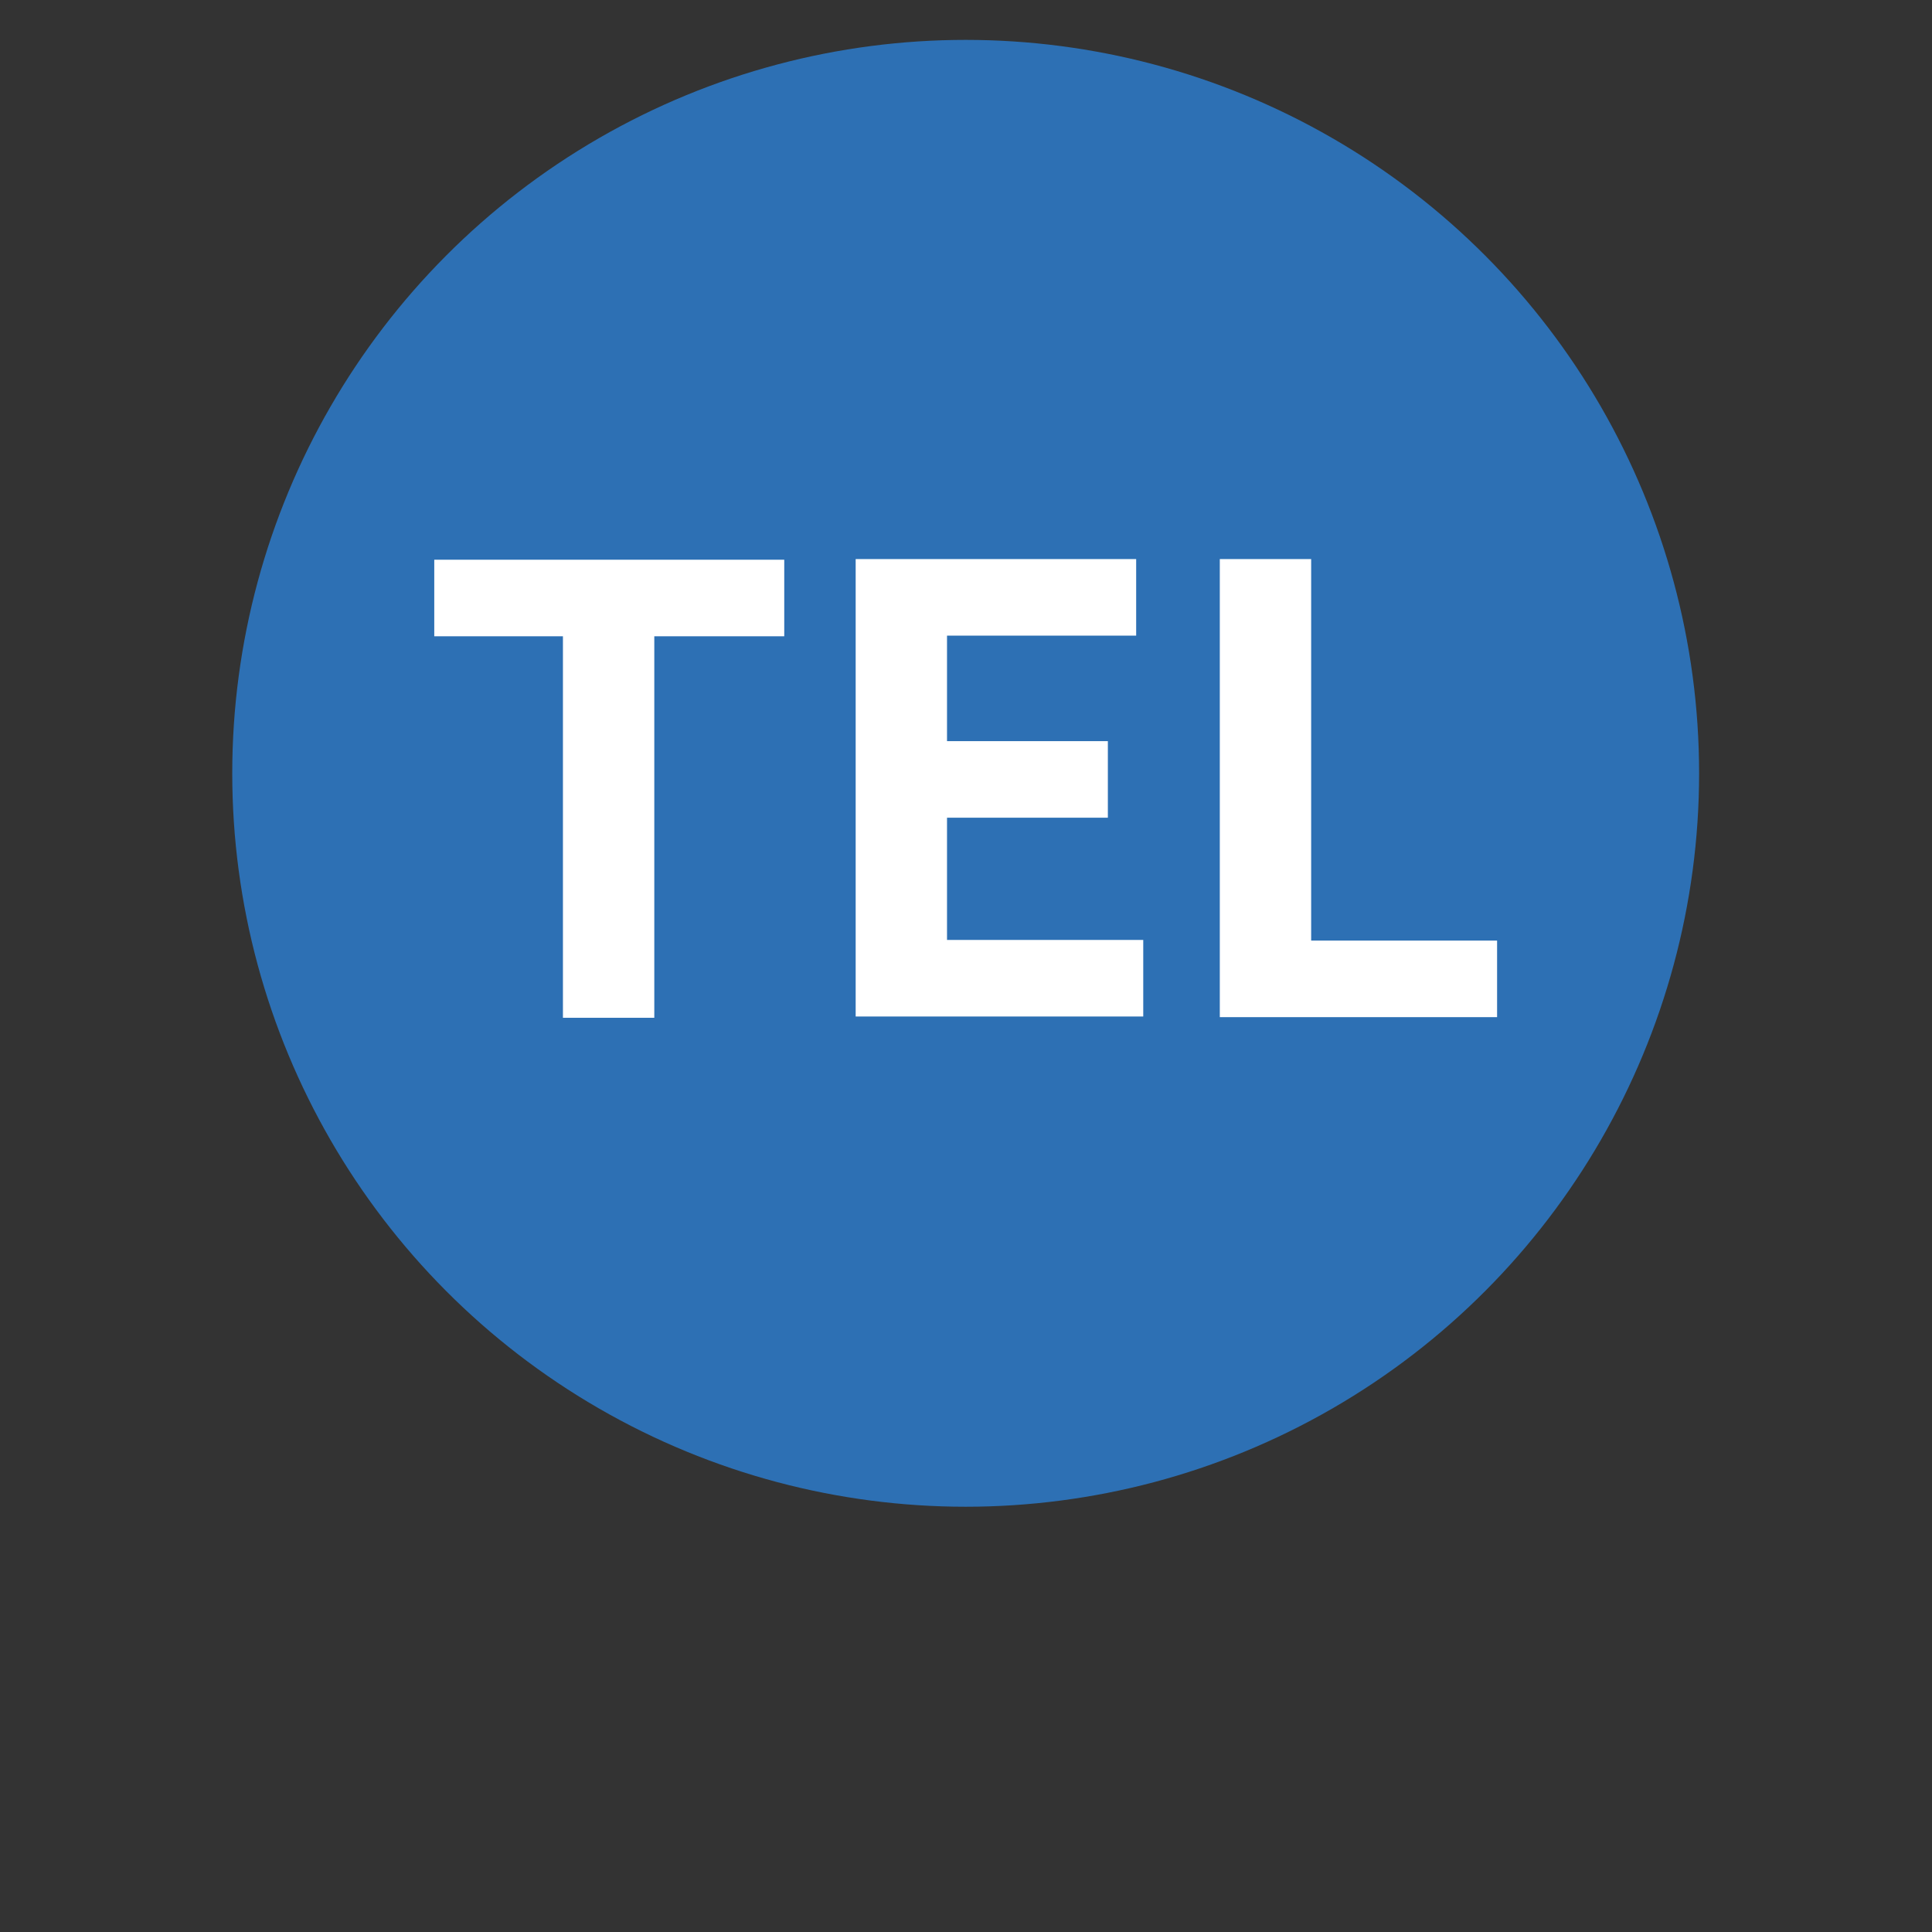
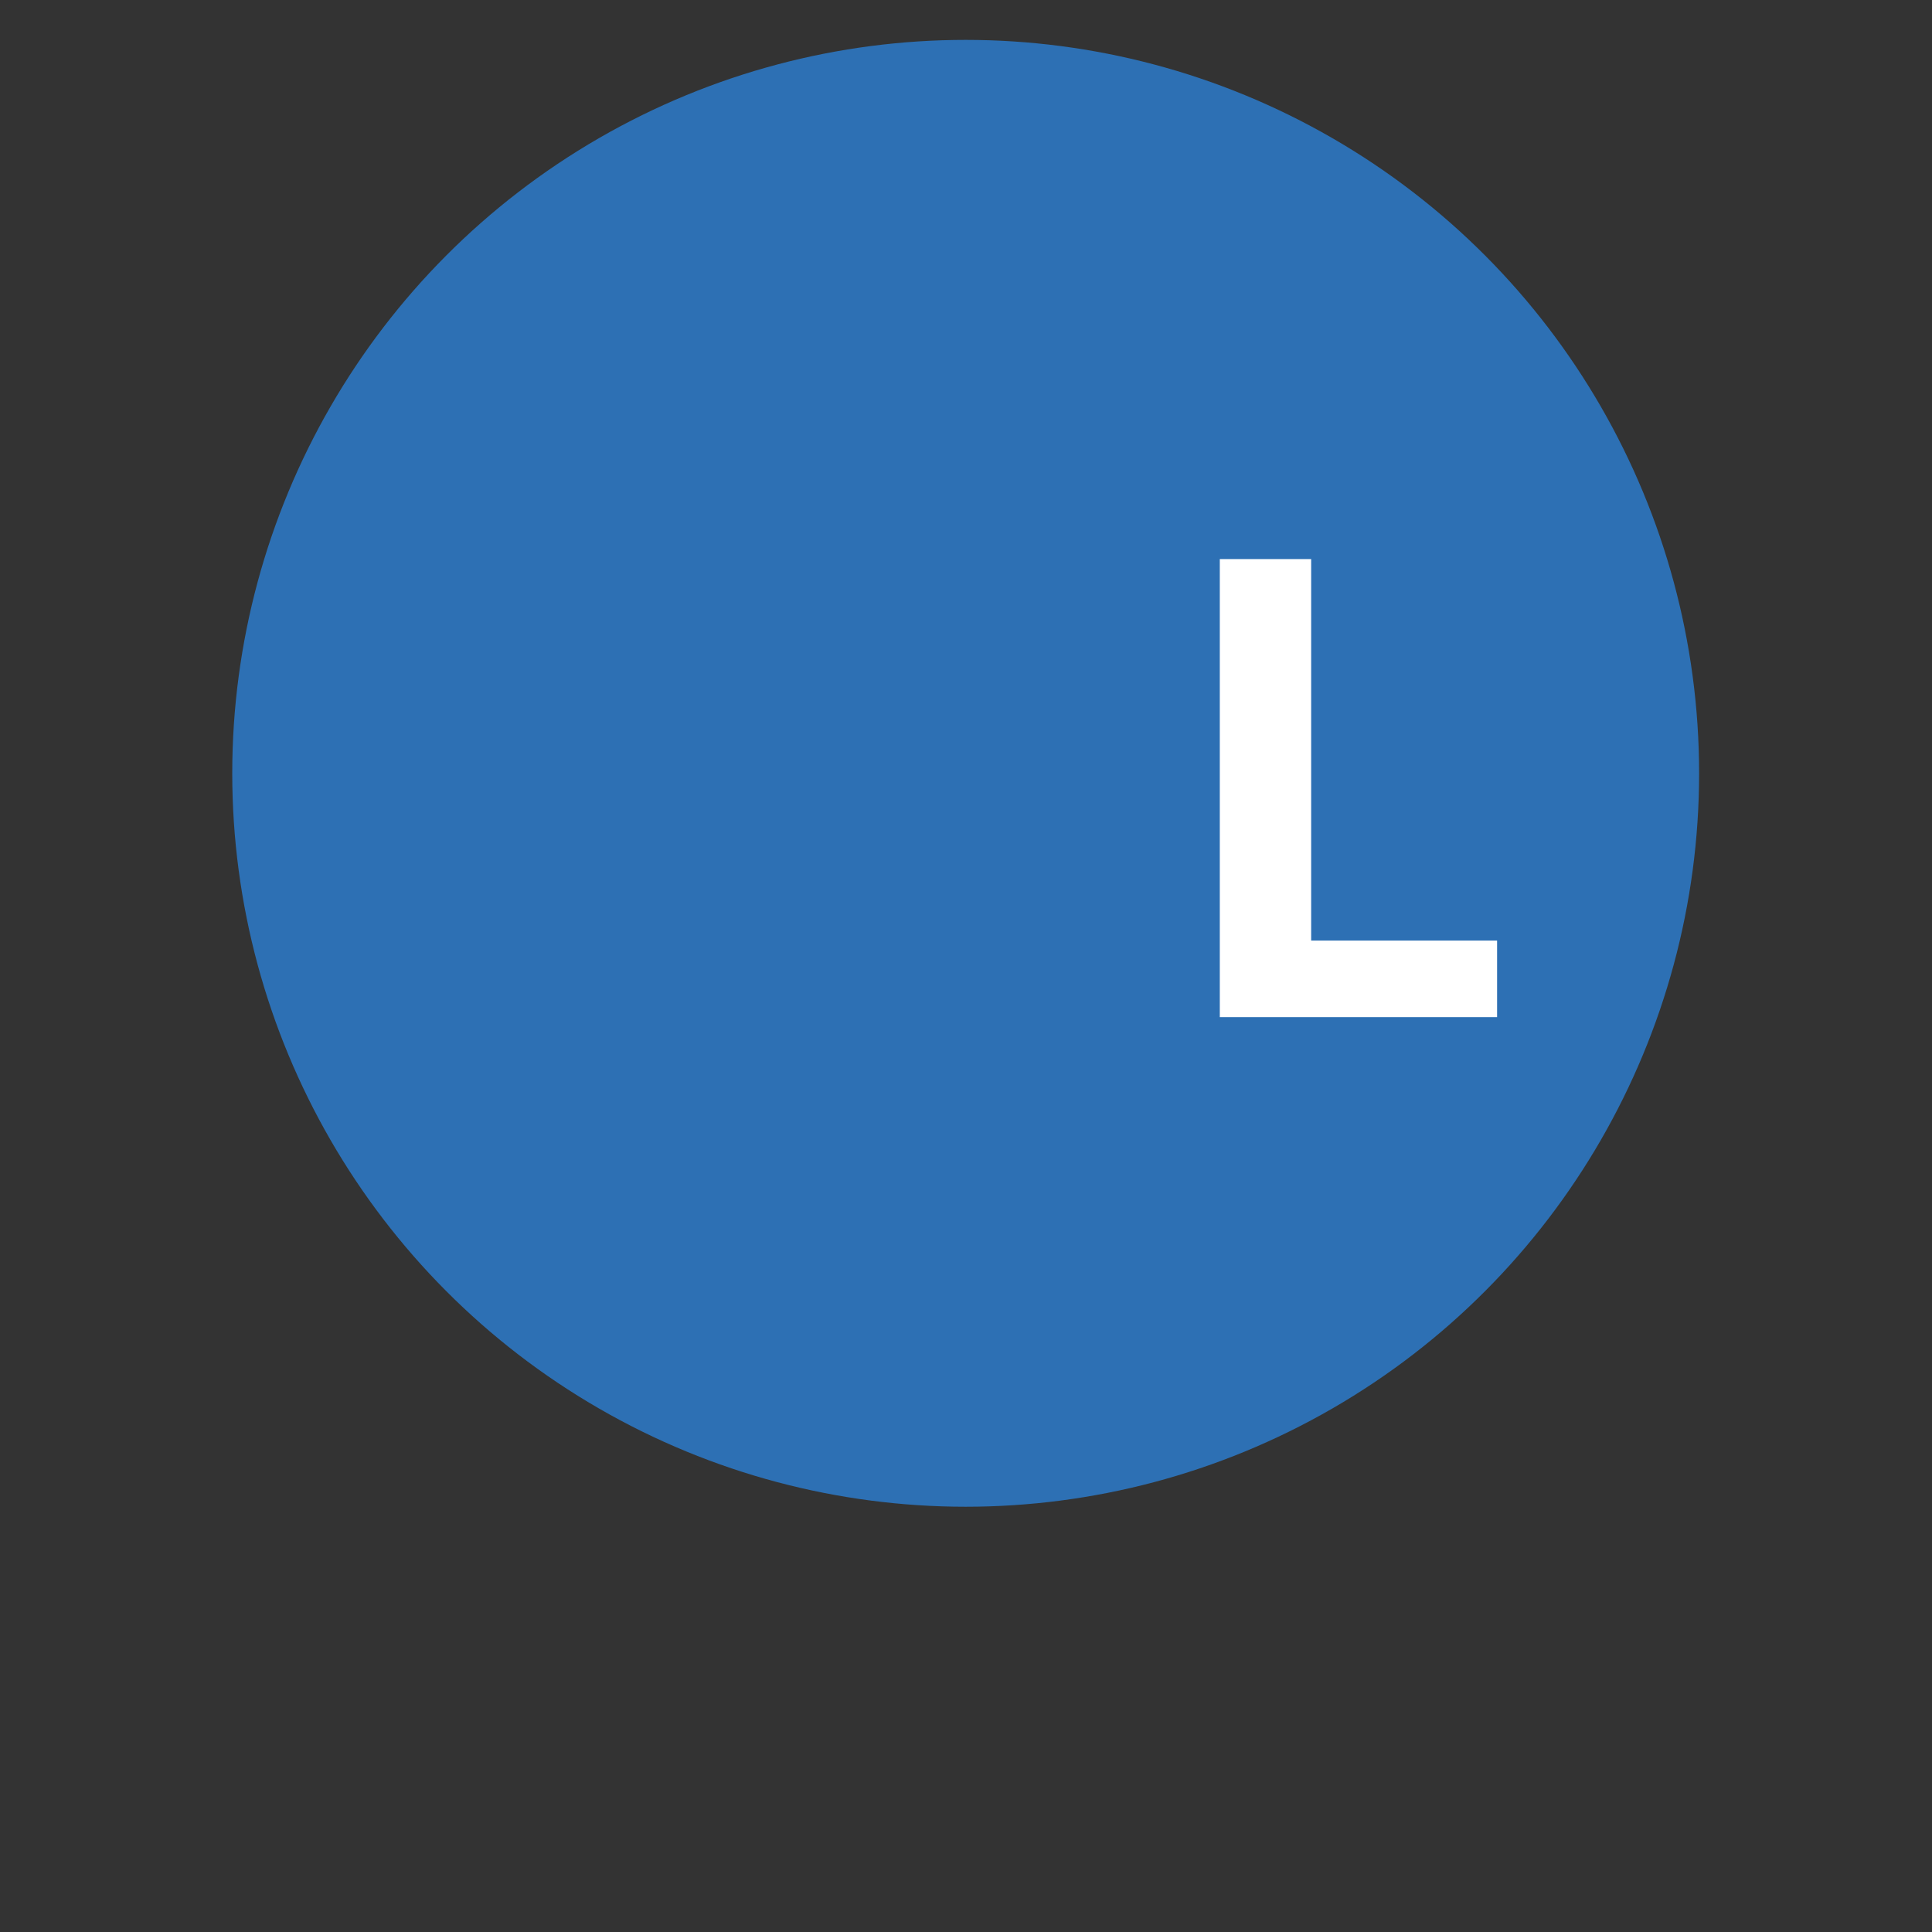
<svg xmlns="http://www.w3.org/2000/svg" id="_レイヤー_2" data-name="レイヤー 2" width="30.03" height="30.03" viewBox="0 0 30.03 30.03">
  <rect x="0" y="0" width="30.03" height="30.03" fill="#333333" stroke="none" />
  <defs>
    <style>
      .cls-1 {
        fill: none;
      }

      .cls-2 {
        fill: #fff;
      }

      .cls-3 {
        fill: #2d70b4;
      }
    </style>
  </defs>
  <g id="_レイヤー_1-2" data-name="レイヤー 1">
    <g>
      <circle class="cls-3" cx="15.01" cy="12.02" r="11.4" />
      <g>
-         <path class="cls-2" d="m8.75,9.89h-2v-1.19h5.44v1.19h-2.02v5.93h-1.42v-5.93Z" />
-         <path class="cls-2" d="m13.3,8.69h4.36v1.19h-2.94v1.64h2.5v1.19h-2.5v1.9h3.05v1.19h-4.47v-7.12Z" />
        <path class="cls-2" d="m18.96,8.69h1.42v5.93h2.89v1.19h-4.31v-7.12Z" />
      </g>
    </g>
-     <rect class="cls-1" width="30.03" height="30.03" />
  </g>
</svg>